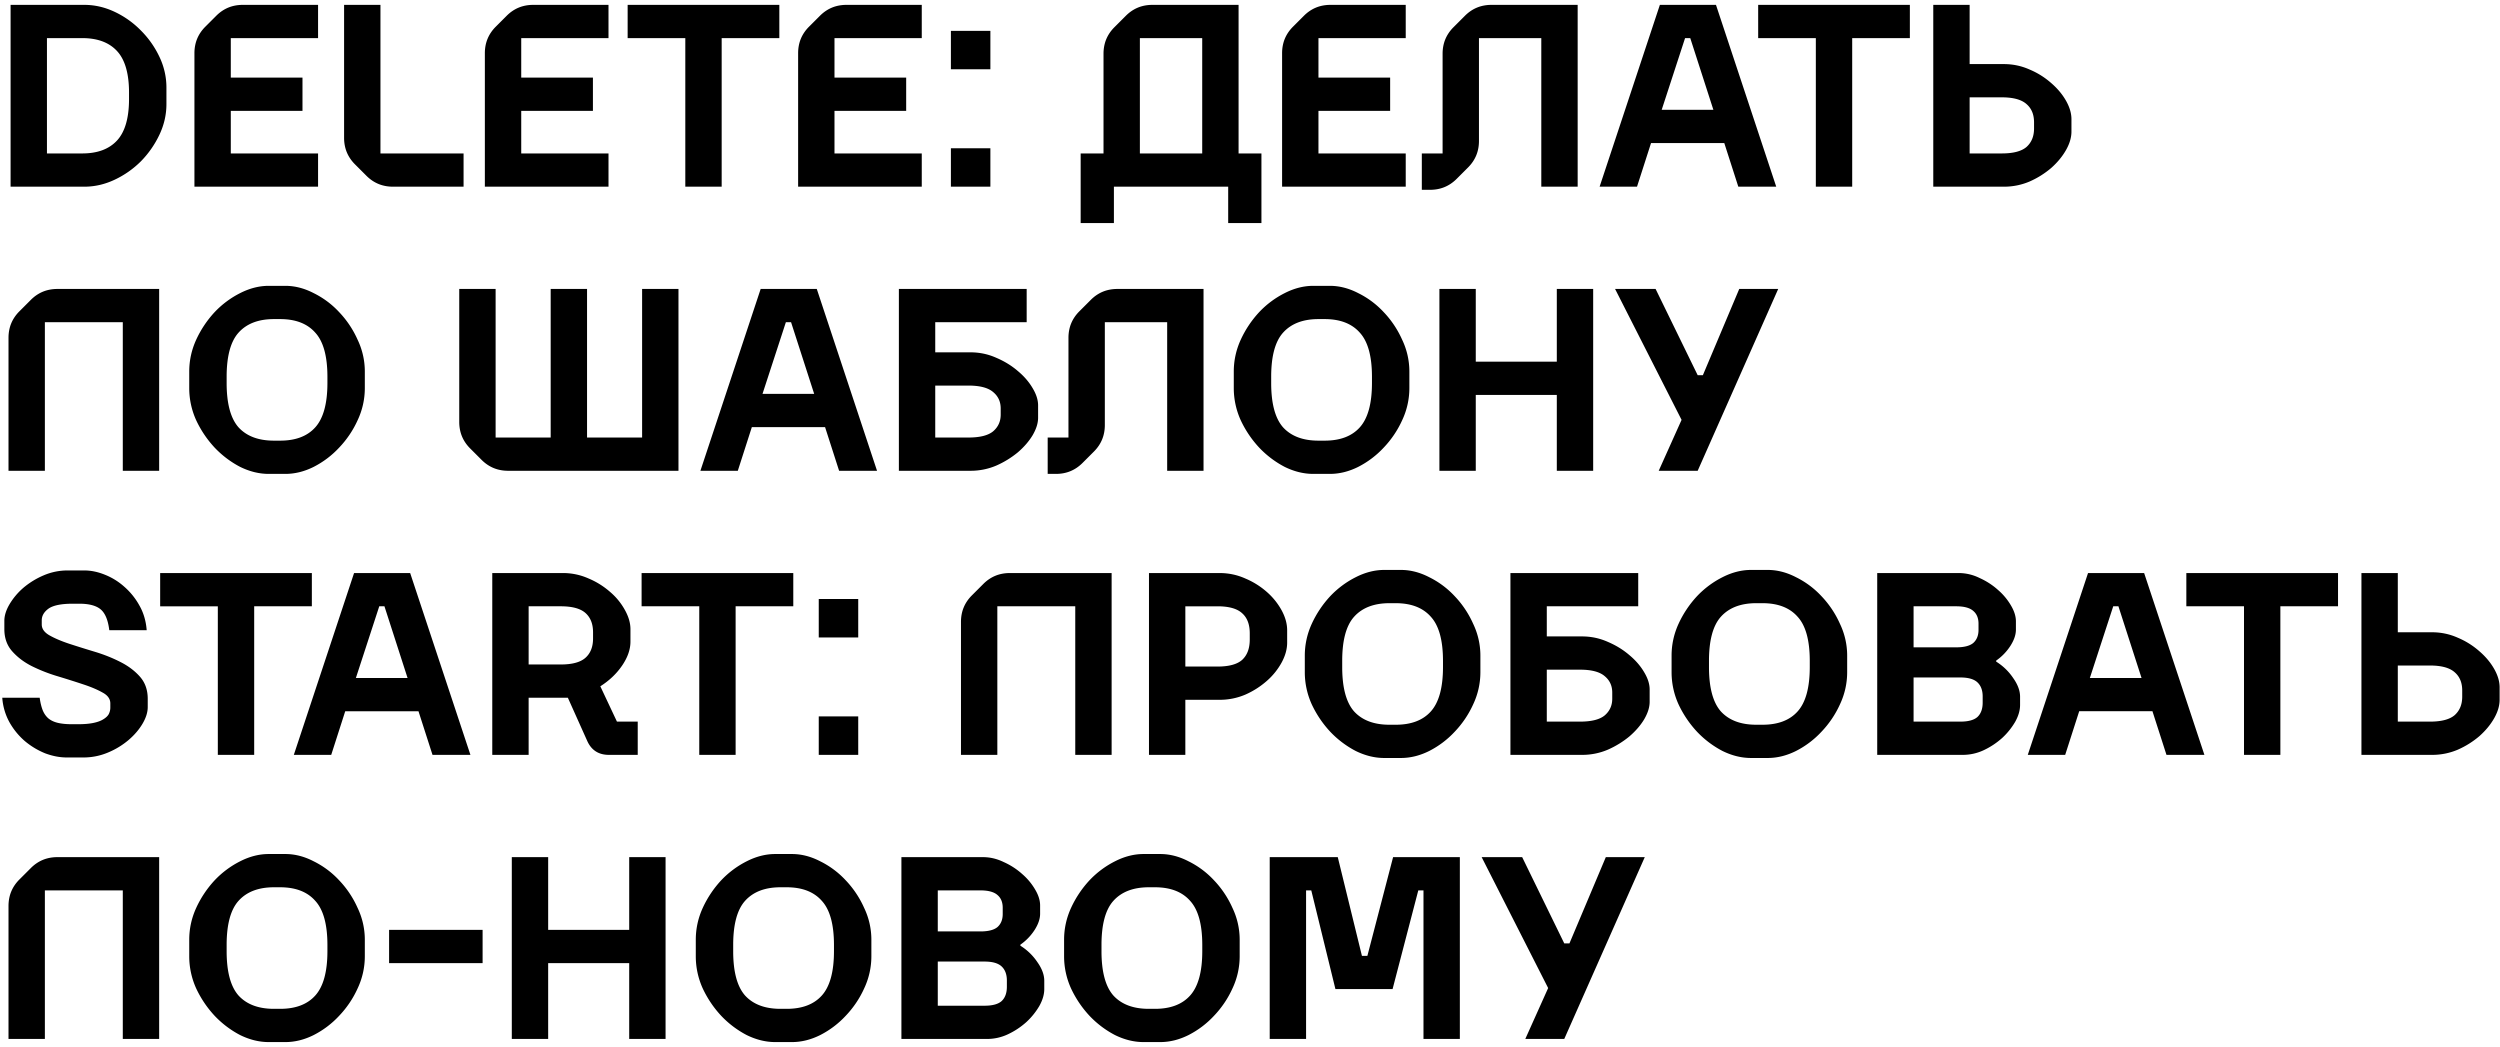
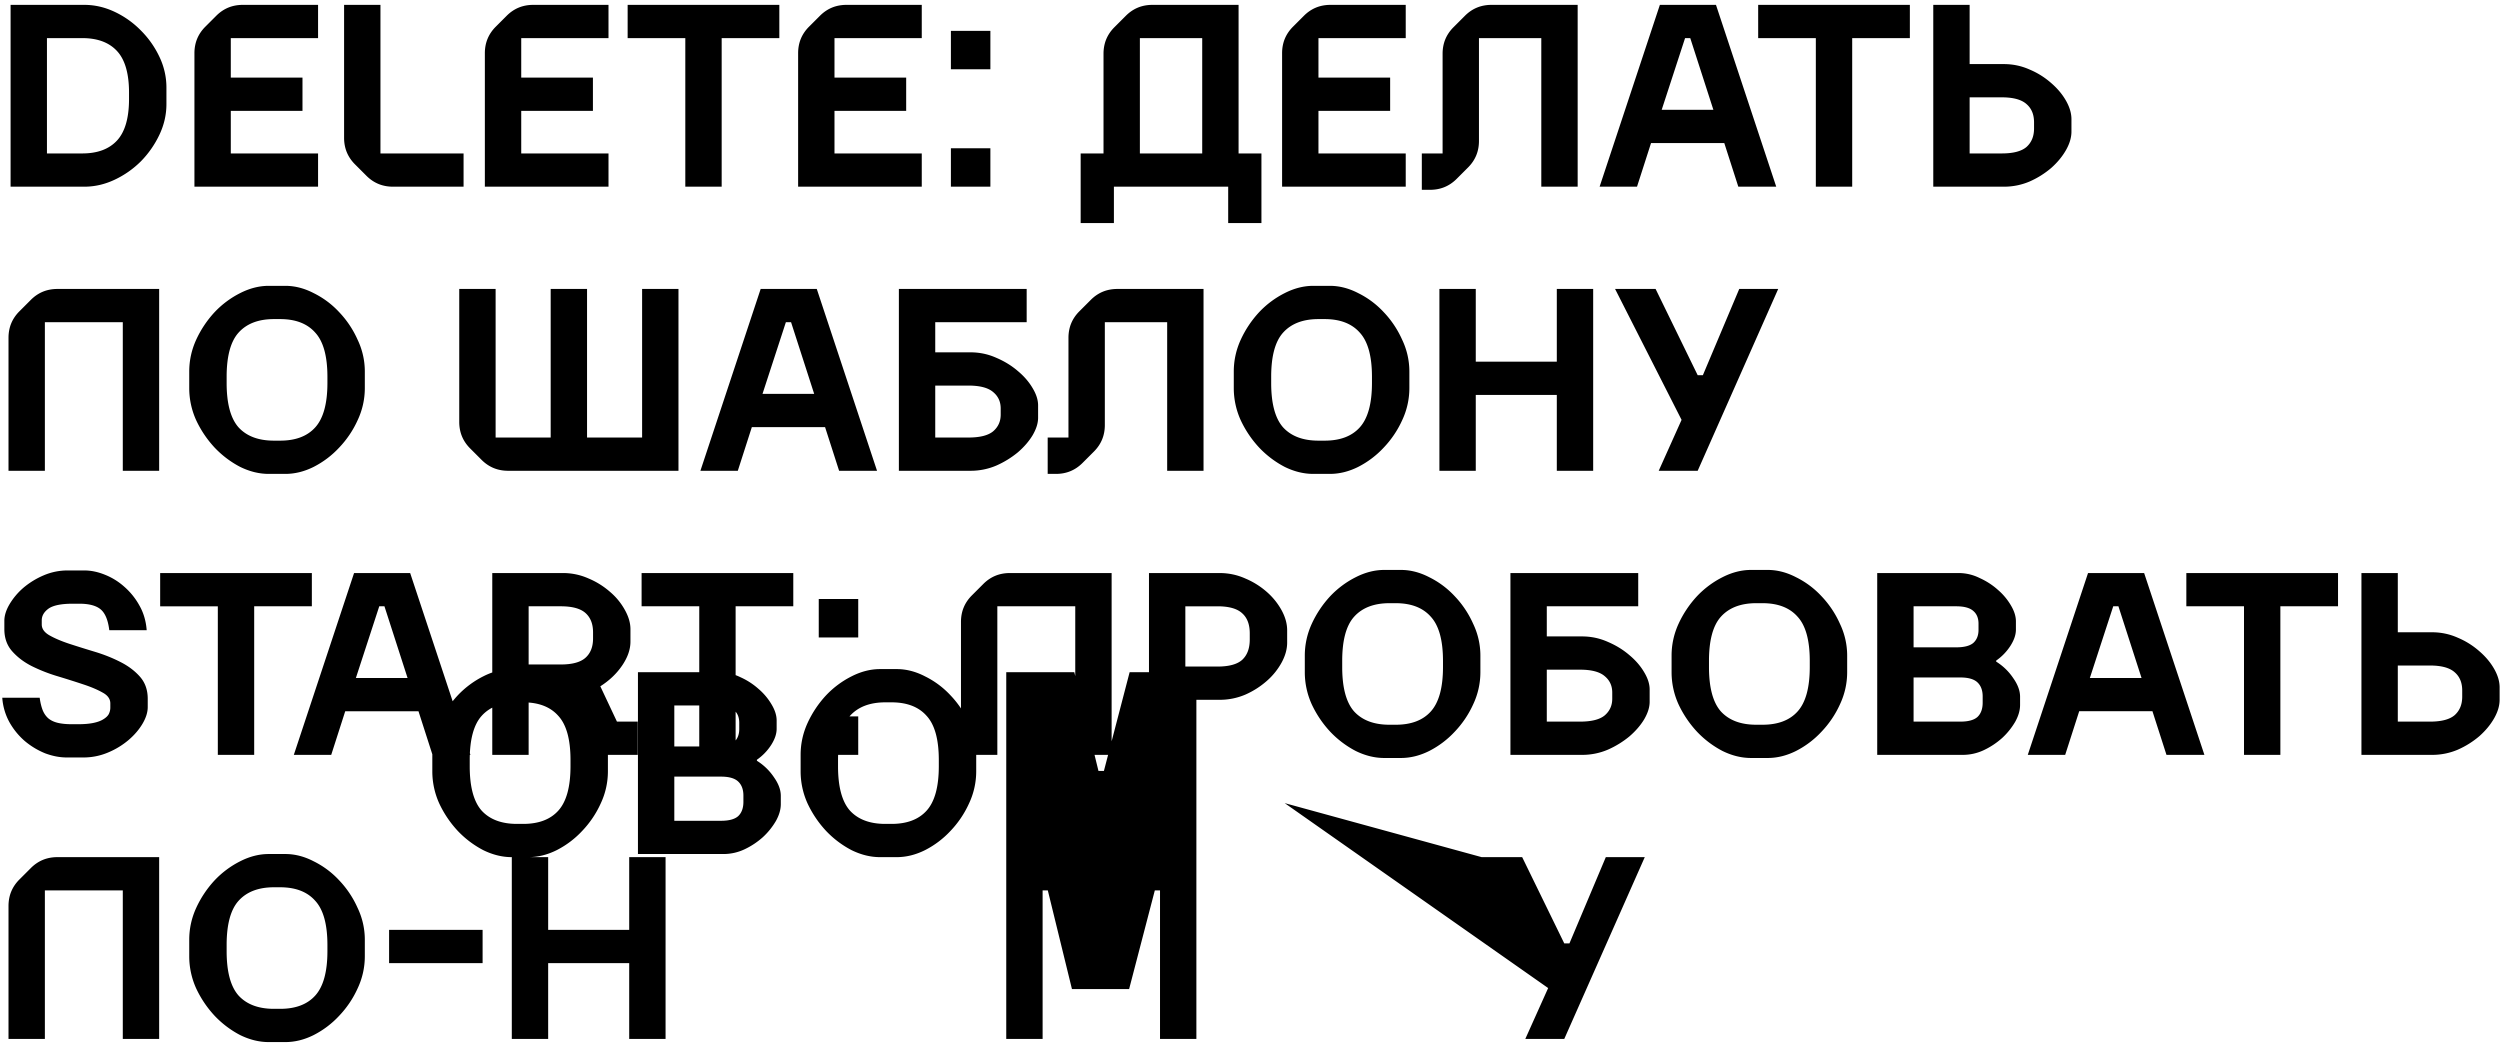
<svg xmlns="http://www.w3.org/2000/svg" fill="none" viewBox="0 0 308 129">
-   <path fill="#000" d="M1.304.6h9.088c1.28 0 2.528.288 3.744.864a11.176 11.176 0 013.232 2.304A11.49 11.49 0 0119.64 7a8.724 8.724 0 01.864 3.776v2.048c0 1.301-.288 2.56-.864 3.776a11.959 11.959 0 01-2.272 3.264 11.49 11.49 0 01-3.232 2.272c-1.216.576-2.464.864-3.744.864H1.304V.6zm8.832 18.304c1.877 0 3.307-.533 4.288-1.6.981-1.067 1.472-2.773 1.472-5.12v-.768c0-2.347-.49-4.053-1.472-5.12-.981-1.067-2.41-1.6-4.288-1.6H5.784v14.208h4.352zM39.186.6v4.096H28.434V9.56h8.832v4.096h-8.832v5.248h10.752V23H23.954V6.552c0-1.28.448-2.368 1.344-3.264l1.344-1.344C27.538 1.048 28.626.6 29.906.6h9.28zm3.206 0h4.48v18.304h10.24V23h-8.704c-1.28 0-2.368-.448-3.264-1.344l-1.408-1.408c-.896-.896-1.344-1.984-1.344-3.264V.6zm32.575 0v4.096H64.216V9.56h8.832v4.096h-8.832v5.248h10.752V23H59.734V6.552c0-1.28.449-2.368 1.345-3.264l1.343-1.344C63.32 1.048 64.407.6 65.688.6h9.28zm9.463 4.096h-7.104V.6h18.688v4.096H88.91V23h-4.48V4.696zM113.561.6v4.096h-10.752V9.56h8.832v4.096h-8.832v5.248h10.752V23H98.329V6.552c0-1.28.448-2.368 1.344-3.264l1.344-1.344c.896-.896 1.984-1.344 3.264-1.344h9.28zm3.59 17.664h4.864V23h-4.864v-4.736zm0-14.464h4.864v4.736h-4.864V3.8zM152.593.6v18.304h2.816v8.576h-4.096V23h-14.08v4.48h-4.096v-8.576h2.816V6.616c0-1.28.448-2.368 1.344-3.264l1.408-1.408c.896-.896 1.984-1.344 3.264-1.344h10.624zm-4.48 18.304V4.696h-7.68v14.208h7.68zM173.186.6v4.096h-10.752V9.56h8.832v4.096h-8.832v5.248h10.752V23h-15.232V6.552c0-1.28.448-2.368 1.344-3.264l1.344-1.344c.896-.896 1.984-1.344 3.264-1.344h9.28zm1.982 22.784v-4.48h2.56V6.616c0-1.28.448-2.368 1.344-3.264l1.408-1.408c.896-.896 1.984-1.344 3.264-1.344h10.624V23h-4.48V4.696h-7.68v12.672c0 1.28-.448 2.368-1.344 3.264l-1.408 1.408c-.896.896-1.984 1.344-3.264 1.344h-1.024zM204.496.6h6.912l7.424 22.4h-4.672l-1.728-5.376h-9.024L201.68 23h-4.608L204.496.6zm6.592 12.928l-2.848-8.832h-.64l-2.88 8.832h6.368zm12.623-8.832h-7.104V.6h18.688v4.096h-7.104V23h-4.48V4.696zM238.179.6h4.48v7.296h4.224c1.109 0 2.165.224 3.168.672a9.644 9.644 0 012.656 1.664c.768.661 1.376 1.387 1.824 2.176.448.79.672 1.547.672 2.272v1.536c0 .725-.224 1.483-.672 2.272-.448.79-1.056 1.525-1.824 2.208a10.77 10.77 0 01-2.656 1.664 8.01 8.01 0 01-3.168.64h-8.704V.6zm8.448 18.304c1.408 0 2.421-.267 3.04-.8.619-.555.928-1.312.928-2.272v-.768c0-.96-.309-1.707-.928-2.24-.619-.555-1.632-.832-3.04-.832h-3.968v6.912h3.968zM19.608 35.6V58h-4.48V39.696h-9.6V58h-4.48V41.616c0-1.28.448-2.368 1.344-3.264L3.8 36.944c.896-.896 1.984-1.344 3.264-1.344h12.544zm13.498 22.784c-1.173 0-2.346-.288-3.52-.864a11.912 11.912 0 01-3.136-2.368 13.117 13.117 0 01-2.272-3.36 9.57 9.57 0 01-.864-3.968v-2.048c0-1.365.288-2.677.864-3.936a12.934 12.934 0 012.272-3.392 11.347 11.347 0 013.136-2.336c1.174-.597 2.347-.896 3.52-.896h2.048c1.174 0 2.336.299 3.488.896a10.755 10.755 0 013.136 2.336 11.971 11.971 0 012.272 3.392 9.076 9.076 0 01.896 3.936v2.048a9.284 9.284 0 01-.896 3.968 12.118 12.118 0 01-2.272 3.36 11.26 11.26 0 01-3.136 2.368c-1.152.576-2.314.864-3.488.864h-2.048zm1.408-4.096c1.899 0 3.339-.544 4.32-1.632 1.003-1.11 1.504-2.933 1.504-5.472v-.768c0-2.539-.501-4.352-1.504-5.44-.981-1.11-2.421-1.664-4.32-1.664h-.768c-1.898 0-3.35.555-4.352 1.664-.981 1.088-1.472 2.901-1.472 5.44v.768c0 2.539.49 4.363 1.472 5.472 1.003 1.088 2.454 1.632 4.352 1.632h.768zM56.58 35.6h4.48v18.304h6.784V35.6h4.48v18.304h6.784V35.6h4.48V58H62.595c-1.28 0-2.368-.448-3.264-1.344l-1.408-1.408c-.896-.896-1.344-1.984-1.344-3.264V35.6zm37.135 0h6.912L108.05 58h-4.672l-1.728-5.376h-9.024L90.898 58H86.29l7.424-22.4zm6.592 12.928l-2.848-8.832h-.64l-2.88 8.832h6.368zM110.742 35.6h15.744v4.096h-11.264v3.712h4.352c1.109 0 2.165.224 3.168.672 1.002.427 1.888.97 2.656 1.632.768.64 1.376 1.344 1.824 2.112.448.747.672 1.45.672 2.112v1.536c0 .661-.224 1.376-.672 2.144-.448.747-1.056 1.45-1.824 2.112a11.37 11.37 0 01-2.656 1.632 8.01 8.01 0 01-3.168.64h-8.832V35.6zm8.576 18.304c1.408 0 2.421-.256 3.04-.768.618-.533.928-1.216.928-2.048v-.768c0-.832-.31-1.504-.928-2.016-.619-.533-1.632-.8-3.04-.8h-4.096v6.4h4.096zm9.757 4.48v-4.48h2.56V41.616c0-1.28.448-2.368 1.344-3.264l1.408-1.408c.896-.896 1.984-1.344 3.264-1.344h10.624V58h-4.48V39.696h-7.68v12.672c0 1.28-.448 2.368-1.344 3.264l-1.408 1.408c-.896.896-1.984 1.344-3.264 1.344h-1.024zm32.719 0c-1.174 0-2.347-.288-3.52-.864a11.902 11.902 0 01-3.136-2.368 13.094 13.094 0 01-2.272-3.36 9.57 9.57 0 01-.864-3.968v-2.048c0-1.365.288-2.677.864-3.936a12.912 12.912 0 012.272-3.392 11.338 11.338 0 013.136-2.336c1.173-.597 2.346-.896 3.52-.896h2.048c1.173 0 2.336.299 3.488.896a10.767 10.767 0 013.136 2.336 11.984 11.984 0 012.272 3.392 9.08 9.08 0 01.896 3.936v2.048a9.288 9.288 0 01-.896 3.968 12.13 12.13 0 01-2.272 3.36 11.273 11.273 0 01-3.136 2.368c-1.152.576-2.315.864-3.488.864h-2.048zm1.408-4.096c1.898 0 3.338-.544 4.32-1.632 1.002-1.11 1.504-2.933 1.504-5.472v-.768c0-2.539-.502-4.352-1.504-5.44-.982-1.11-2.422-1.664-4.32-1.664h-.768c-1.899 0-3.35.555-4.352 1.664-.982 1.088-1.472 2.901-1.472 5.44v.768c0 2.539.49 4.363 1.472 5.472 1.002 1.088 2.453 1.632 4.352 1.632h.768zM177.335 35.6h4.48v8.96h9.984V35.6h4.48V58h-4.48v-9.344h-9.984V58h-4.48V35.6zm29.835 16.128L198.978 35.6h4.992l5.184 10.624h.64l4.48-10.624h4.8l-9.92 22.4h-4.8l2.816-6.272zM8.216 93.32c-.853 0-1.739-.17-2.656-.512a9.38 9.38 0 01-2.496-1.504A8.667 8.667 0 011.176 89a7.308 7.308 0 01-.896-3.04h4.608c.085.619.213 1.141.384 1.568.17.405.405.736.704.992.32.256.715.437 1.184.544.47.107 1.035.16 1.696.16h.768c.747 0 1.376-.053 1.888-.16.512-.107.917-.256 1.216-.448.32-.192.544-.405.672-.64.128-.256.192-.523.192-.8v-.512c0-.555-.32-1.003-.96-1.344-.64-.363-1.45-.704-2.432-1.024-.96-.32-2.005-.65-3.136-.992a19.977 19.977 0 01-3.168-1.248c-.96-.49-1.76-1.099-2.4-1.824-.64-.725-.96-1.632-.96-2.72v-1.024c0-.64.213-1.323.64-2.048a8.284 8.284 0 011.696-2.016 9.805 9.805 0 012.496-1.536 7.428 7.428 0 012.976-.608h2.048c.81 0 1.643.17 2.496.512a8.003 8.003 0 012.4 1.472 8.492 8.492 0 011.888 2.336c.512.896.81 1.91.896 3.04h-4.608c-.15-1.237-.501-2.09-1.056-2.56-.555-.47-1.44-.704-2.656-.704h-.768c-1.43 0-2.432.203-3.008.608-.555.405-.832.885-.832 1.44v.512c0 .533.32.981.96 1.344.64.363 1.44.704 2.4 1.024.981.32 2.037.65 3.168.992 1.13.341 2.176.757 3.136 1.248.981.49 1.792 1.099 2.432 1.824.64.725.96 1.632.96 2.72v1.024c0 .64-.213 1.323-.64 2.048-.427.725-1.003 1.397-1.728 2.016a9.639 9.639 0 01-2.528 1.536 7.736 7.736 0 01-3.04.608H8.216zm18.62-18.624h-7.104V70.6H38.42v4.096h-7.104V93h-4.48V74.696zM43.621 70.6h6.911L57.957 93h-4.672l-1.728-5.376h-9.025L40.806 93h-4.608l7.423-22.4zm6.591 12.928l-2.848-8.832h-.64l-2.88 8.832h6.368zM69.96 85.96h-4.832V93h-4.48V70.6h8.704a7.68 7.68 0 013.168.672 9.65 9.65 0 012.656 1.664A7.88 7.88 0 0177 75.176c.448.81.672 1.59.672 2.336v1.536c0 .96-.342 1.941-1.024 2.944-.683 1.003-1.579 1.856-2.688 2.56l2.048 4.352h2.56V93h-3.552c-1.28 0-2.176-.587-2.688-1.76l-2.368-5.28zm-.864-4.096c1.408 0 2.421-.277 3.04-.832.618-.555.928-1.344.928-2.368v-.768c0-1.024-.31-1.813-.928-2.368-.619-.555-1.632-.832-3.04-.832h-3.968v7.168h3.968zm17.053-7.168h-7.104V70.6h18.688v4.096h-7.104V93h-4.48V74.696zm14.721 13.568h4.864V93h-4.864v-4.736zm0-14.464h4.864v4.736h-4.864V73.8zm36.082-3.2V93h-4.48V74.696h-9.6V93h-4.48V76.616c0-1.28.448-2.368 1.344-3.264l1.408-1.408c.896-.896 1.984-1.344 3.264-1.344h12.544zm4.602 0h8.704c1.109 0 2.165.224 3.168.672a9.644 9.644 0 012.656 1.664 8.31 8.31 0 011.824 2.272c.448.832.672 1.643.672 2.432v1.536c0 .79-.224 1.6-.672 2.432a8.31 8.31 0 01-1.824 2.272 10.266 10.266 0 01-2.656 1.696 8.01 8.01 0 01-3.168.64h-4.224V93h-4.48V70.6zm8.448 11.52c1.408 0 2.421-.277 3.04-.832.619-.576.928-1.408.928-2.496v-.768c0-1.088-.309-1.91-.928-2.464-.619-.576-1.632-.864-3.04-.864h-3.968v7.424h3.968zm20.542 11.264c-1.174 0-2.347-.288-3.52-.864a11.902 11.902 0 01-3.136-2.368 13.094 13.094 0 01-2.272-3.36 9.57 9.57 0 01-.864-3.968v-2.048c0-1.365.288-2.677.864-3.936a12.912 12.912 0 012.272-3.392 11.338 11.338 0 013.136-2.336c1.173-.597 2.346-.896 3.52-.896h2.048c1.173 0 2.336.299 3.488.896a10.767 10.767 0 013.136 2.336 11.984 11.984 0 012.272 3.392 9.08 9.08 0 01.896 3.936v2.048a9.288 9.288 0 01-.896 3.968 12.13 12.13 0 01-2.272 3.36 11.273 11.273 0 01-3.136 2.368c-1.152.576-2.315.864-3.488.864h-2.048zm1.408-4.096c1.898 0 3.338-.544 4.32-1.632 1.002-1.11 1.504-2.933 1.504-5.472v-.768c0-2.539-.502-4.352-1.504-5.44-.982-1.11-2.422-1.664-4.32-1.664h-.768c-1.899 0-3.35.555-4.352 1.664-.982 1.088-1.472 2.901-1.472 5.44v.768c0 2.539.49 4.363 1.472 5.472 1.002 1.088 2.453 1.632 4.352 1.632h.768zM186.085 70.6h15.744v4.096h-11.264v3.712h4.352c1.11 0 2.166.224 3.168.672 1.003.427 1.888.97 2.656 1.632.768.64 1.376 1.344 1.824 2.112.448.747.672 1.45.672 2.112v1.536c0 .661-.224 1.376-.672 2.144-.448.747-1.056 1.45-1.824 2.112a11.35 11.35 0 01-2.656 1.632 8.002 8.002 0 01-3.168.64h-8.832V70.6zm8.576 18.304c1.408 0 2.422-.256 3.04-.768.619-.533.928-1.216.928-2.048v-.768c0-.832-.309-1.504-.928-2.016-.618-.533-1.632-.8-3.04-.8h-4.096v6.4h4.096zm21.07 4.48c-1.173 0-2.346-.288-3.52-.864a11.918 11.918 0 01-3.136-2.368 13.145 13.145 0 01-2.272-3.36 9.57 9.57 0 01-.864-3.968v-2.048c0-1.365.288-2.677.864-3.936a12.961 12.961 0 012.272-3.392 11.353 11.353 0 013.136-2.336c1.174-.597 2.347-.896 3.52-.896h2.048c1.174 0 2.336.299 3.488.896a10.74 10.74 0 013.136 2.336 11.963 11.963 0 012.272 3.392 9.066 9.066 0 01.896 3.936v2.048a9.273 9.273 0 01-.896 3.968 12.109 12.109 0 01-2.272 3.36 11.244 11.244 0 01-3.136 2.368c-1.152.576-2.314.864-3.488.864h-2.048zm1.408-4.096c1.899 0 3.339-.544 4.32-1.632 1.003-1.11 1.504-2.933 1.504-5.472v-.768c0-2.539-.501-4.352-1.504-5.44-.981-1.11-2.421-1.664-4.32-1.664h-.768c-1.898 0-3.349.555-4.352 1.664-.981 1.088-1.472 2.901-1.472 5.44v.768c0 2.539.491 4.363 1.472 5.472 1.003 1.088 2.454 1.632 4.352 1.632h.768zM231.273 70.6h10.048a5.79 5.79 0 012.56.608c.853.384 1.61.875 2.272 1.472a7.543 7.543 0 011.6 1.92c.405.683.608 1.333.608 1.952v1.024c0 .619-.224 1.28-.672 1.984a6.498 6.498 0 01-1.76 1.824v.128a6.938 6.938 0 012.112 2.048c.554.79.832 1.547.832 2.272v1.024c0 .661-.203 1.355-.608 2.08a8.632 8.632 0 01-1.6 1.984 9.368 9.368 0 01-2.272 1.504 6.05 6.05 0 01-2.56.576h-10.56V70.6zm10.24 18.304c.981 0 1.685-.192 2.112-.576.426-.405.64-.992.64-1.76V85.8c0-.747-.214-1.323-.64-1.728-.427-.405-1.131-.608-2.112-.608h-5.76v5.44h5.76zm-.512-9.152c.981 0 1.685-.181 2.112-.544.426-.384.64-.917.64-1.6v-.768c0-.683-.214-1.205-.64-1.568-.427-.384-1.131-.576-2.112-.576h-5.248v5.056h5.248zm16.245-9.152h6.912l7.424 22.4h-4.672l-1.728-5.376h-9.024L254.43 93h-4.608l7.424-22.4zm6.592 12.928l-2.848-8.832h-.64l-2.88 8.832h6.368zm12.623-8.832h-7.104V70.6h18.688v4.096h-7.104V93h-4.48V74.696zm14.468-4.096h4.48v7.296h4.224c1.109 0 2.165.224 3.168.672a9.644 9.644 0 012.656 1.664c.768.661 1.376 1.387 1.824 2.176.448.79.672 1.547.672 2.272v1.536c0 .725-.224 1.483-.672 2.272-.448.79-1.056 1.525-1.824 2.208a10.77 10.77 0 01-2.656 1.664 8.01 8.01 0 01-3.168.64h-8.704V70.6zm8.448 18.304c1.408 0 2.421-.267 3.04-.8.619-.555.928-1.312.928-2.272v-.768c0-.96-.309-1.707-.928-2.24-.619-.555-1.632-.832-3.04-.832h-3.968v6.912h3.968zM19.608 105.6V128h-4.48v-18.304h-9.6V128h-4.48v-16.384c0-1.28.448-2.368 1.344-3.264l1.408-1.408c.896-.896 1.984-1.344 3.264-1.344h12.544zm13.498 22.784c-1.173 0-2.346-.288-3.52-.864a11.912 11.912 0 01-3.136-2.368 13.107 13.107 0 01-2.272-3.36 9.572 9.572 0 01-.864-3.968v-2.048c0-1.365.288-2.677.864-3.936a12.93 12.93 0 012.272-3.392 11.353 11.353 0 013.136-2.336c1.174-.597 2.347-.896 3.52-.896h2.048c1.174 0 2.336.299 3.488.896a10.76 10.76 0 013.136 2.336 11.967 11.967 0 012.272 3.392 9.078 9.078 0 01.896 3.936v2.048a9.285 9.285 0 01-.896 3.968 12.109 12.109 0 01-2.272 3.36 11.26 11.26 0 01-3.136 2.368c-1.152.576-2.314.864-3.488.864h-2.048zm1.408-4.096c1.899 0 3.339-.544 4.32-1.632 1.003-1.109 1.504-2.933 1.504-5.472v-.768c0-2.539-.501-4.352-1.504-5.44-.981-1.109-2.421-1.664-4.32-1.664h-.768c-1.898 0-3.35.555-4.352 1.664-.981 1.088-1.472 2.901-1.472 5.44v.768c0 2.539.49 4.363 1.472 5.472 1.003 1.088 2.454 1.632 4.352 1.632h.768zm13.422-9.728h11.52v4.096h-11.52v-4.096zm15.118-8.96h4.48v8.96h9.984v-8.96h4.48V128h-4.48v-9.344h-9.984V128h-4.48v-22.4zm32.459 22.784c-1.174 0-2.347-.288-3.52-.864a11.913 11.913 0 01-3.136-2.368 13.11 13.11 0 01-2.272-3.36 9.572 9.572 0 01-.864-3.968v-2.048c0-1.365.287-2.677.864-3.936a12.932 12.932 0 012.272-3.392 11.354 11.354 0 013.136-2.336c1.173-.597 2.346-.896 3.52-.896h2.047c1.174 0 2.337.299 3.489.896a10.772 10.772 0 013.136 2.336 11.98 11.98 0 012.272 3.392 9.082 9.082 0 01.896 3.936v2.048a9.289 9.289 0 01-.896 3.968 12.122 12.122 0 01-2.272 3.36 11.273 11.273 0 01-3.136 2.368c-1.153.576-2.315.864-3.489.864h-2.047zm1.407-4.096c1.9 0 3.339-.544 4.321-1.632 1.002-1.109 1.504-2.933 1.504-5.472v-.768c0-2.539-.502-4.352-1.504-5.44-.982-1.109-2.422-1.664-4.32-1.664h-.769c-1.898 0-3.349.555-4.352 1.664-.98 1.088-1.471 2.901-1.471 5.44v.768c0 2.539.49 4.363 1.472 5.472 1.002 1.088 2.453 1.632 4.352 1.632h.767zm14.134-18.688h10.048c.875 0 1.728.203 2.56.608a8.68 8.68 0 012.272 1.472 7.523 7.523 0 011.6 1.92c.405.683.608 1.333.608 1.952v1.024c0 .619-.224 1.28-.672 1.984a6.498 6.498 0 01-1.76 1.824v.128a6.916 6.916 0 012.112 2.048c.555.789.832 1.547.832 2.272v1.024c0 .661-.203 1.355-.608 2.08a8.612 8.612 0 01-1.6 1.984 9.348 9.348 0 01-2.272 1.504 6.047 6.047 0 01-2.56.576h-10.56v-22.4zm10.24 18.304c.981 0 1.685-.192 2.112-.576.427-.405.64-.992.64-1.76v-.768c0-.747-.213-1.323-.64-1.728-.427-.405-1.131-.608-2.112-.608h-5.76v5.44h5.76zm-.512-9.152c.981 0 1.685-.181 2.112-.544.427-.384.64-.917.64-1.6v-.768c0-.683-.213-1.205-.64-1.568-.427-.384-1.131-.576-2.112-.576h-5.248v5.056h5.248zm20.106 13.632c-1.174 0-2.347-.288-3.52-.864a11.902 11.902 0 01-3.136-2.368 13.084 13.084 0 01-2.272-3.36 9.572 9.572 0 01-.864-3.968v-2.048c0-1.365.288-2.677.864-3.936a12.907 12.907 0 012.272-3.392 11.344 11.344 0 013.136-2.336c1.173-.597 2.346-.896 3.52-.896h2.048c1.173 0 2.336.299 3.488.896a10.772 10.772 0 013.136 2.336 11.98 11.98 0 012.272 3.392 9.082 9.082 0 01.896 3.936v2.048a9.289 9.289 0 01-.896 3.968 12.122 12.122 0 01-2.272 3.36 11.273 11.273 0 01-3.136 2.368c-1.152.576-2.315.864-3.488.864h-2.048zm1.408-4.096c1.898 0 3.338-.544 4.32-1.632 1.002-1.109 1.504-2.933 1.504-5.472v-.768c0-2.539-.502-4.352-1.504-5.44-.982-1.109-2.422-1.664-4.32-1.664h-.768c-1.899 0-3.35.555-4.352 1.664-.982 1.088-1.472 2.901-1.472 5.44v.768c0 2.539.49 4.363 1.472 5.472 1.002 1.088 2.453 1.632 4.352 1.632h.768zm14.133-18.688h8.384l2.976 12.16h.672l3.168-12.16h8.224V128h-4.48v-18.304h-.64l-3.168 12.16h-7.04l-2.976-12.16h-.64V128h-4.48v-22.4zm34.303 16.128L182.54 105.6h4.992l5.184 10.624h.64l4.48-10.624h4.8l-9.92 22.4h-4.8l2.816-6.272z" />
+   <path fill="#000" d="M1.304.6h9.088c1.28 0 2.528.288 3.744.864a11.176 11.176 0 013.232 2.304A11.49 11.49 0 0119.64 7a8.724 8.724 0 01.864 3.776v2.048c0 1.301-.288 2.56-.864 3.776a11.959 11.959 0 01-2.272 3.264 11.49 11.49 0 01-3.232 2.272c-1.216.576-2.464.864-3.744.864H1.304V.6zm8.832 18.304c1.877 0 3.307-.533 4.288-1.6.981-1.067 1.472-2.773 1.472-5.12v-.768c0-2.347-.49-4.053-1.472-5.12-.981-1.067-2.41-1.6-4.288-1.6H5.784v14.208h4.352zM39.186.6v4.096H28.434V9.56h8.832v4.096h-8.832v5.248h10.752V23H23.954V6.552c0-1.28.448-2.368 1.344-3.264l1.344-1.344C27.538 1.048 28.626.6 29.906.6h9.28zm3.206 0h4.48v18.304h10.24V23h-8.704c-1.28 0-2.368-.448-3.264-1.344l-1.408-1.408c-.896-.896-1.344-1.984-1.344-3.264V.6zm32.575 0v4.096H64.216V9.56h8.832v4.096h-8.832v5.248h10.752V23H59.734V6.552c0-1.28.449-2.368 1.345-3.264l1.343-1.344C63.32 1.048 64.407.6 65.688.6h9.28zm9.463 4.096h-7.104V.6h18.688v4.096H88.91V23h-4.48V4.696zM113.561.6v4.096h-10.752V9.56h8.832v4.096h-8.832v5.248h10.752V23H98.329V6.552c0-1.28.448-2.368 1.344-3.264l1.344-1.344c.896-.896 1.984-1.344 3.264-1.344h9.28zm3.59 17.664h4.864V23h-4.864v-4.736zm0-14.464h4.864v4.736h-4.864V3.8zM152.593.6v18.304h2.816v8.576h-4.096V23h-14.08v4.48h-4.096v-8.576h2.816V6.616c0-1.28.448-2.368 1.344-3.264l1.408-1.408c.896-.896 1.984-1.344 3.264-1.344h10.624zm-4.48 18.304V4.696h-7.68v14.208h7.68zM173.186.6v4.096h-10.752V9.56h8.832v4.096h-8.832v5.248h10.752V23h-15.232V6.552c0-1.28.448-2.368 1.344-3.264l1.344-1.344c.896-.896 1.984-1.344 3.264-1.344h9.28zm1.982 22.784v-4.48h2.56V6.616c0-1.28.448-2.368 1.344-3.264l1.408-1.408c.896-.896 1.984-1.344 3.264-1.344h10.624V23h-4.48V4.696h-7.68v12.672c0 1.28-.448 2.368-1.344 3.264l-1.408 1.408c-.896.896-1.984 1.344-3.264 1.344h-1.024zM204.496.6h6.912l7.424 22.4h-4.672l-1.728-5.376h-9.024L201.68 23h-4.608L204.496.6zm6.592 12.928l-2.848-8.832h-.64l-2.88 8.832h6.368zm12.623-8.832h-7.104V.6h18.688v4.096h-7.104V23h-4.48V4.696zM238.179.6h4.48v7.296h4.224c1.109 0 2.165.224 3.168.672a9.644 9.644 0 012.656 1.664c.768.661 1.376 1.387 1.824 2.176.448.79.672 1.547.672 2.272v1.536c0 .725-.224 1.483-.672 2.272-.448.79-1.056 1.525-1.824 2.208a10.77 10.77 0 01-2.656 1.664 8.01 8.01 0 01-3.168.64h-8.704V.6zm8.448 18.304c1.408 0 2.421-.267 3.04-.8.619-.555.928-1.312.928-2.272v-.768c0-.96-.309-1.707-.928-2.24-.619-.555-1.632-.832-3.04-.832h-3.968v6.912h3.968zM19.608 35.6V58h-4.48V39.696h-9.6V58h-4.48V41.616c0-1.28.448-2.368 1.344-3.264L3.8 36.944c.896-.896 1.984-1.344 3.264-1.344h12.544zm13.498 22.784c-1.173 0-2.346-.288-3.52-.864a11.912 11.912 0 01-3.136-2.368 13.117 13.117 0 01-2.272-3.36 9.57 9.57 0 01-.864-3.968v-2.048c0-1.365.288-2.677.864-3.936a12.934 12.934 0 012.272-3.392 11.347 11.347 0 013.136-2.336c1.174-.597 2.347-.896 3.52-.896h2.048c1.174 0 2.336.299 3.488.896a10.755 10.755 0 013.136 2.336 11.971 11.971 0 012.272 3.392 9.076 9.076 0 01.896 3.936v2.048a9.284 9.284 0 01-.896 3.968 12.118 12.118 0 01-2.272 3.36 11.26 11.26 0 01-3.136 2.368c-1.152.576-2.314.864-3.488.864h-2.048zm1.408-4.096c1.899 0 3.339-.544 4.32-1.632 1.003-1.11 1.504-2.933 1.504-5.472v-.768c0-2.539-.501-4.352-1.504-5.44-.981-1.11-2.421-1.664-4.32-1.664h-.768c-1.898 0-3.35.555-4.352 1.664-.981 1.088-1.472 2.901-1.472 5.44v.768c0 2.539.49 4.363 1.472 5.472 1.003 1.088 2.454 1.632 4.352 1.632h.768zM56.58 35.6h4.48v18.304h6.784V35.6h4.48v18.304h6.784V35.6h4.48V58H62.595c-1.28 0-2.368-.448-3.264-1.344l-1.408-1.408c-.896-.896-1.344-1.984-1.344-3.264V35.6zm37.135 0h6.912L108.05 58h-4.672l-1.728-5.376h-9.024L90.898 58H86.29l7.424-22.4zm6.592 12.928l-2.848-8.832h-.64l-2.88 8.832h6.368zM110.742 35.6h15.744v4.096h-11.264v3.712h4.352c1.109 0 2.165.224 3.168.672 1.002.427 1.888.97 2.656 1.632.768.64 1.376 1.344 1.824 2.112.448.747.672 1.45.672 2.112v1.536c0 .661-.224 1.376-.672 2.144-.448.747-1.056 1.45-1.824 2.112a11.37 11.37 0 01-2.656 1.632 8.01 8.01 0 01-3.168.64h-8.832V35.6zm8.576 18.304c1.408 0 2.421-.256 3.04-.768.618-.533.928-1.216.928-2.048v-.768c0-.832-.31-1.504-.928-2.016-.619-.533-1.632-.8-3.04-.8h-4.096v6.4h4.096zm9.757 4.48v-4.48h2.56V41.616c0-1.28.448-2.368 1.344-3.264l1.408-1.408c.896-.896 1.984-1.344 3.264-1.344h10.624V58h-4.48V39.696h-7.68v12.672c0 1.28-.448 2.368-1.344 3.264l-1.408 1.408c-.896.896-1.984 1.344-3.264 1.344h-1.024zm32.719 0c-1.174 0-2.347-.288-3.52-.864a11.902 11.902 0 01-3.136-2.368 13.094 13.094 0 01-2.272-3.36 9.57 9.57 0 01-.864-3.968v-2.048c0-1.365.288-2.677.864-3.936a12.912 12.912 0 012.272-3.392 11.338 11.338 0 013.136-2.336c1.173-.597 2.346-.896 3.52-.896h2.048c1.173 0 2.336.299 3.488.896a10.767 10.767 0 013.136 2.336 11.984 11.984 0 012.272 3.392 9.08 9.08 0 01.896 3.936v2.048a9.288 9.288 0 01-.896 3.968 12.13 12.13 0 01-2.272 3.36 11.273 11.273 0 01-3.136 2.368c-1.152.576-2.315.864-3.488.864h-2.048zm1.408-4.096c1.898 0 3.338-.544 4.32-1.632 1.002-1.11 1.504-2.933 1.504-5.472v-.768c0-2.539-.502-4.352-1.504-5.44-.982-1.11-2.422-1.664-4.32-1.664h-.768c-1.899 0-3.35.555-4.352 1.664-.982 1.088-1.472 2.901-1.472 5.44v.768c0 2.539.49 4.363 1.472 5.472 1.002 1.088 2.453 1.632 4.352 1.632h.768zM177.335 35.6h4.48v8.96h9.984V35.6h4.48V58h-4.48v-9.344h-9.984V58h-4.48V35.6zm29.835 16.128L198.978 35.6h4.992l5.184 10.624h.64l4.48-10.624h4.8l-9.92 22.4h-4.8l2.816-6.272zM8.216 93.32c-.853 0-1.739-.17-2.656-.512a9.38 9.38 0 01-2.496-1.504A8.667 8.667 0 011.176 89a7.308 7.308 0 01-.896-3.04h4.608c.085.619.213 1.141.384 1.568.17.405.405.736.704.992.32.256.715.437 1.184.544.47.107 1.035.16 1.696.16h.768c.747 0 1.376-.053 1.888-.16.512-.107.917-.256 1.216-.448.32-.192.544-.405.672-.64.128-.256.192-.523.192-.8v-.512c0-.555-.32-1.003-.96-1.344-.64-.363-1.45-.704-2.432-1.024-.96-.32-2.005-.65-3.136-.992a19.977 19.977 0 01-3.168-1.248c-.96-.49-1.76-1.099-2.4-1.824-.64-.725-.96-1.632-.96-2.72v-1.024c0-.64.213-1.323.64-2.048a8.284 8.284 0 011.696-2.016 9.805 9.805 0 012.496-1.536 7.428 7.428 0 012.976-.608h2.048c.81 0 1.643.17 2.496.512a8.003 8.003 0 012.4 1.472 8.492 8.492 0 011.888 2.336c.512.896.81 1.91.896 3.04h-4.608c-.15-1.237-.501-2.09-1.056-2.56-.555-.47-1.44-.704-2.656-.704h-.768c-1.43 0-2.432.203-3.008.608-.555.405-.832.885-.832 1.44v.512c0 .533.32.981.96 1.344.64.363 1.44.704 2.4 1.024.981.32 2.037.65 3.168.992 1.13.341 2.176.757 3.136 1.248.981.49 1.792 1.099 2.432 1.824.64.725.96 1.632.96 2.72v1.024c0 .64-.213 1.323-.64 2.048-.427.725-1.003 1.397-1.728 2.016a9.639 9.639 0 01-2.528 1.536 7.736 7.736 0 01-3.04.608H8.216zm18.62-18.624h-7.104V70.6H38.42v4.096h-7.104V93h-4.48V74.696zM43.621 70.6h6.911L57.957 93h-4.672l-1.728-5.376h-9.025L40.806 93h-4.608l7.423-22.4zm6.591 12.928l-2.848-8.832h-.64l-2.88 8.832h6.368zM69.96 85.96h-4.832V93h-4.48V70.6h8.704a7.68 7.68 0 013.168.672 9.65 9.65 0 012.656 1.664A7.88 7.88 0 0177 75.176c.448.81.672 1.59.672 2.336v1.536c0 .96-.342 1.941-1.024 2.944-.683 1.003-1.579 1.856-2.688 2.56l2.048 4.352h2.56V93h-3.552c-1.28 0-2.176-.587-2.688-1.76l-2.368-5.28zm-.864-4.096c1.408 0 2.421-.277 3.04-.832.618-.555.928-1.344.928-2.368v-.768c0-1.024-.31-1.813-.928-2.368-.619-.555-1.632-.832-3.04-.832h-3.968v7.168h3.968zm17.053-7.168h-7.104V70.6h18.688v4.096h-7.104V93h-4.48V74.696zm14.721 13.568h4.864V93h-4.864v-4.736zm0-14.464h4.864v4.736h-4.864V73.8zm36.082-3.2V93h-4.48V74.696h-9.6V93h-4.48V76.616c0-1.28.448-2.368 1.344-3.264l1.408-1.408c.896-.896 1.984-1.344 3.264-1.344h12.544zm4.602 0h8.704c1.109 0 2.165.224 3.168.672a9.644 9.644 0 012.656 1.664 8.31 8.31 0 011.824 2.272c.448.832.672 1.643.672 2.432v1.536c0 .79-.224 1.6-.672 2.432a8.31 8.31 0 01-1.824 2.272 10.266 10.266 0 01-2.656 1.696 8.01 8.01 0 01-3.168.64h-4.224V93h-4.48V70.6zm8.448 11.52c1.408 0 2.421-.277 3.04-.832.619-.576.928-1.408.928-2.496v-.768c0-1.088-.309-1.91-.928-2.464-.619-.576-1.632-.864-3.04-.864h-3.968v7.424h3.968zm20.542 11.264c-1.174 0-2.347-.288-3.52-.864a11.902 11.902 0 01-3.136-2.368 13.094 13.094 0 01-2.272-3.36 9.57 9.57 0 01-.864-3.968v-2.048c0-1.365.288-2.677.864-3.936a12.912 12.912 0 012.272-3.392 11.338 11.338 0 013.136-2.336c1.173-.597 2.346-.896 3.52-.896h2.048c1.173 0 2.336.299 3.488.896a10.767 10.767 0 013.136 2.336 11.984 11.984 0 012.272 3.392 9.08 9.08 0 01.896 3.936v2.048a9.288 9.288 0 01-.896 3.968 12.13 12.13 0 01-2.272 3.36 11.273 11.273 0 01-3.136 2.368c-1.152.576-2.315.864-3.488.864h-2.048zm1.408-4.096c1.898 0 3.338-.544 4.32-1.632 1.002-1.11 1.504-2.933 1.504-5.472v-.768c0-2.539-.502-4.352-1.504-5.44-.982-1.11-2.422-1.664-4.32-1.664h-.768c-1.899 0-3.35.555-4.352 1.664-.982 1.088-1.472 2.901-1.472 5.44v.768c0 2.539.49 4.363 1.472 5.472 1.002 1.088 2.453 1.632 4.352 1.632h.768zM186.085 70.6h15.744v4.096h-11.264v3.712h4.352c1.11 0 2.166.224 3.168.672 1.003.427 1.888.97 2.656 1.632.768.64 1.376 1.344 1.824 2.112.448.747.672 1.45.672 2.112v1.536c0 .661-.224 1.376-.672 2.144-.448.747-1.056 1.45-1.824 2.112a11.35 11.35 0 01-2.656 1.632 8.002 8.002 0 01-3.168.64h-8.832V70.6zm8.576 18.304c1.408 0 2.422-.256 3.04-.768.619-.533.928-1.216.928-2.048v-.768c0-.832-.309-1.504-.928-2.016-.618-.533-1.632-.8-3.04-.8h-4.096v6.4h4.096zm21.07 4.48c-1.173 0-2.346-.288-3.52-.864a11.918 11.918 0 01-3.136-2.368 13.145 13.145 0 01-2.272-3.36 9.57 9.57 0 01-.864-3.968v-2.048c0-1.365.288-2.677.864-3.936a12.961 12.961 0 012.272-3.392 11.353 11.353 0 013.136-2.336c1.174-.597 2.347-.896 3.52-.896h2.048c1.174 0 2.336.299 3.488.896a10.74 10.74 0 013.136 2.336 11.963 11.963 0 012.272 3.392 9.066 9.066 0 01.896 3.936v2.048a9.273 9.273 0 01-.896 3.968 12.109 12.109 0 01-2.272 3.36 11.244 11.244 0 01-3.136 2.368c-1.152.576-2.314.864-3.488.864h-2.048zm1.408-4.096c1.899 0 3.339-.544 4.32-1.632 1.003-1.11 1.504-2.933 1.504-5.472v-.768c0-2.539-.501-4.352-1.504-5.44-.981-1.11-2.421-1.664-4.32-1.664h-.768c-1.898 0-3.349.555-4.352 1.664-.981 1.088-1.472 2.901-1.472 5.44v.768c0 2.539.491 4.363 1.472 5.472 1.003 1.088 2.454 1.632 4.352 1.632h.768zM231.273 70.6h10.048a5.79 5.79 0 012.56.608c.853.384 1.61.875 2.272 1.472a7.543 7.543 0 011.6 1.92c.405.683.608 1.333.608 1.952v1.024c0 .619-.224 1.28-.672 1.984a6.498 6.498 0 01-1.76 1.824v.128a6.938 6.938 0 012.112 2.048c.554.79.832 1.547.832 2.272v1.024c0 .661-.203 1.355-.608 2.08a8.632 8.632 0 01-1.6 1.984 9.368 9.368 0 01-2.272 1.504 6.05 6.05 0 01-2.56.576h-10.56V70.6zm10.24 18.304c.981 0 1.685-.192 2.112-.576.426-.405.64-.992.64-1.76V85.8c0-.747-.214-1.323-.64-1.728-.427-.405-1.131-.608-2.112-.608h-5.76v5.44h5.76zm-.512-9.152c.981 0 1.685-.181 2.112-.544.426-.384.64-.917.64-1.6v-.768c0-.683-.214-1.205-.64-1.568-.427-.384-1.131-.576-2.112-.576h-5.248v5.056h5.248zm16.245-9.152h6.912l7.424 22.4h-4.672l-1.728-5.376h-9.024L254.43 93h-4.608l7.424-22.4zm6.592 12.928l-2.848-8.832h-.64l-2.88 8.832h6.368zm12.623-8.832h-7.104V70.6h18.688v4.096h-7.104V93h-4.48V74.696zm14.468-4.096h4.48v7.296h4.224c1.109 0 2.165.224 3.168.672a9.644 9.644 0 012.656 1.664c.768.661 1.376 1.387 1.824 2.176.448.79.672 1.547.672 2.272v1.536c0 .725-.224 1.483-.672 2.272-.448.79-1.056 1.525-1.824 2.208a10.77 10.77 0 01-2.656 1.664 8.01 8.01 0 01-3.168.64h-8.704V70.6zm8.448 18.304c1.408 0 2.421-.267 3.04-.8.619-.555.928-1.312.928-2.272v-.768c0-.96-.309-1.707-.928-2.24-.619-.555-1.632-.832-3.04-.832h-3.968v6.912h3.968zM19.608 105.6V128h-4.48v-18.304h-9.6V128h-4.48v-16.384c0-1.28.448-2.368 1.344-3.264l1.408-1.408c.896-.896 1.984-1.344 3.264-1.344h12.544zm13.498 22.784c-1.173 0-2.346-.288-3.52-.864a11.912 11.912 0 01-3.136-2.368 13.107 13.107 0 01-2.272-3.36 9.572 9.572 0 01-.864-3.968v-2.048c0-1.365.288-2.677.864-3.936a12.93 12.93 0 012.272-3.392 11.353 11.353 0 013.136-2.336c1.174-.597 2.347-.896 3.52-.896h2.048c1.174 0 2.336.299 3.488.896a10.76 10.76 0 013.136 2.336 11.967 11.967 0 012.272 3.392 9.078 9.078 0 01.896 3.936v2.048a9.285 9.285 0 01-.896 3.968 12.109 12.109 0 01-2.272 3.36 11.26 11.26 0 01-3.136 2.368c-1.152.576-2.314.864-3.488.864h-2.048zm1.408-4.096c1.899 0 3.339-.544 4.32-1.632 1.003-1.109 1.504-2.933 1.504-5.472v-.768c0-2.539-.501-4.352-1.504-5.44-.981-1.109-2.421-1.664-4.32-1.664h-.768c-1.898 0-3.35.555-4.352 1.664-.981 1.088-1.472 2.901-1.472 5.44v.768c0 2.539.49 4.363 1.472 5.472 1.003 1.088 2.454 1.632 4.352 1.632h.768zm13.422-9.728h11.52v4.096h-11.52v-4.096zm15.118-8.96h4.48v8.96h9.984v-8.96h4.48V128h-4.48v-9.344h-9.984V128h-4.48v-22.4zc-1.174 0-2.347-.288-3.52-.864a11.913 11.913 0 01-3.136-2.368 13.11 13.11 0 01-2.272-3.36 9.572 9.572 0 01-.864-3.968v-2.048c0-1.365.287-2.677.864-3.936a12.932 12.932 0 012.272-3.392 11.354 11.354 0 013.136-2.336c1.173-.597 2.346-.896 3.52-.896h2.047c1.174 0 2.337.299 3.489.896a10.772 10.772 0 013.136 2.336 11.98 11.98 0 012.272 3.392 9.082 9.082 0 01.896 3.936v2.048a9.289 9.289 0 01-.896 3.968 12.122 12.122 0 01-2.272 3.36 11.273 11.273 0 01-3.136 2.368c-1.153.576-2.315.864-3.489.864h-2.047zm1.407-4.096c1.9 0 3.339-.544 4.321-1.632 1.002-1.109 1.504-2.933 1.504-5.472v-.768c0-2.539-.502-4.352-1.504-5.44-.982-1.109-2.422-1.664-4.32-1.664h-.769c-1.898 0-3.349.555-4.352 1.664-.98 1.088-1.471 2.901-1.471 5.44v.768c0 2.539.49 4.363 1.472 5.472 1.002 1.088 2.453 1.632 4.352 1.632h.767zm14.134-18.688h10.048c.875 0 1.728.203 2.56.608a8.68 8.68 0 012.272 1.472 7.523 7.523 0 011.6 1.92c.405.683.608 1.333.608 1.952v1.024c0 .619-.224 1.28-.672 1.984a6.498 6.498 0 01-1.76 1.824v.128a6.916 6.916 0 012.112 2.048c.555.789.832 1.547.832 2.272v1.024c0 .661-.203 1.355-.608 2.08a8.612 8.612 0 01-1.6 1.984 9.348 9.348 0 01-2.272 1.504 6.047 6.047 0 01-2.56.576h-10.56v-22.4zm10.24 18.304c.981 0 1.685-.192 2.112-.576.427-.405.64-.992.64-1.76v-.768c0-.747-.213-1.323-.64-1.728-.427-.405-1.131-.608-2.112-.608h-5.76v5.44h5.76zm-.512-9.152c.981 0 1.685-.181 2.112-.544.427-.384.64-.917.64-1.6v-.768c0-.683-.213-1.205-.64-1.568-.427-.384-1.131-.576-2.112-.576h-5.248v5.056h5.248zm20.106 13.632c-1.174 0-2.347-.288-3.52-.864a11.902 11.902 0 01-3.136-2.368 13.084 13.084 0 01-2.272-3.36 9.572 9.572 0 01-.864-3.968v-2.048c0-1.365.288-2.677.864-3.936a12.907 12.907 0 012.272-3.392 11.344 11.344 0 013.136-2.336c1.173-.597 2.346-.896 3.52-.896h2.048c1.173 0 2.336.299 3.488.896a10.772 10.772 0 013.136 2.336 11.98 11.98 0 012.272 3.392 9.082 9.082 0 01.896 3.936v2.048a9.289 9.289 0 01-.896 3.968 12.122 12.122 0 01-2.272 3.36 11.273 11.273 0 01-3.136 2.368c-1.152.576-2.315.864-3.488.864h-2.048zm1.408-4.096c1.898 0 3.338-.544 4.32-1.632 1.002-1.109 1.504-2.933 1.504-5.472v-.768c0-2.539-.502-4.352-1.504-5.44-.982-1.109-2.422-1.664-4.32-1.664h-.768c-1.899 0-3.35.555-4.352 1.664-.982 1.088-1.472 2.901-1.472 5.44v.768c0 2.539.49 4.363 1.472 5.472 1.002 1.088 2.453 1.632 4.352 1.632h.768zm14.133-18.688h8.384l2.976 12.16h.672l3.168-12.16h8.224V128h-4.48v-18.304h-.64l-3.168 12.16h-7.04l-2.976-12.16h-.64V128h-4.48v-22.4zm34.303 16.128L182.54 105.6h4.992l5.184 10.624h.64l4.48-10.624h4.8l-9.92 22.4h-4.8l2.816-6.272z" />
</svg>